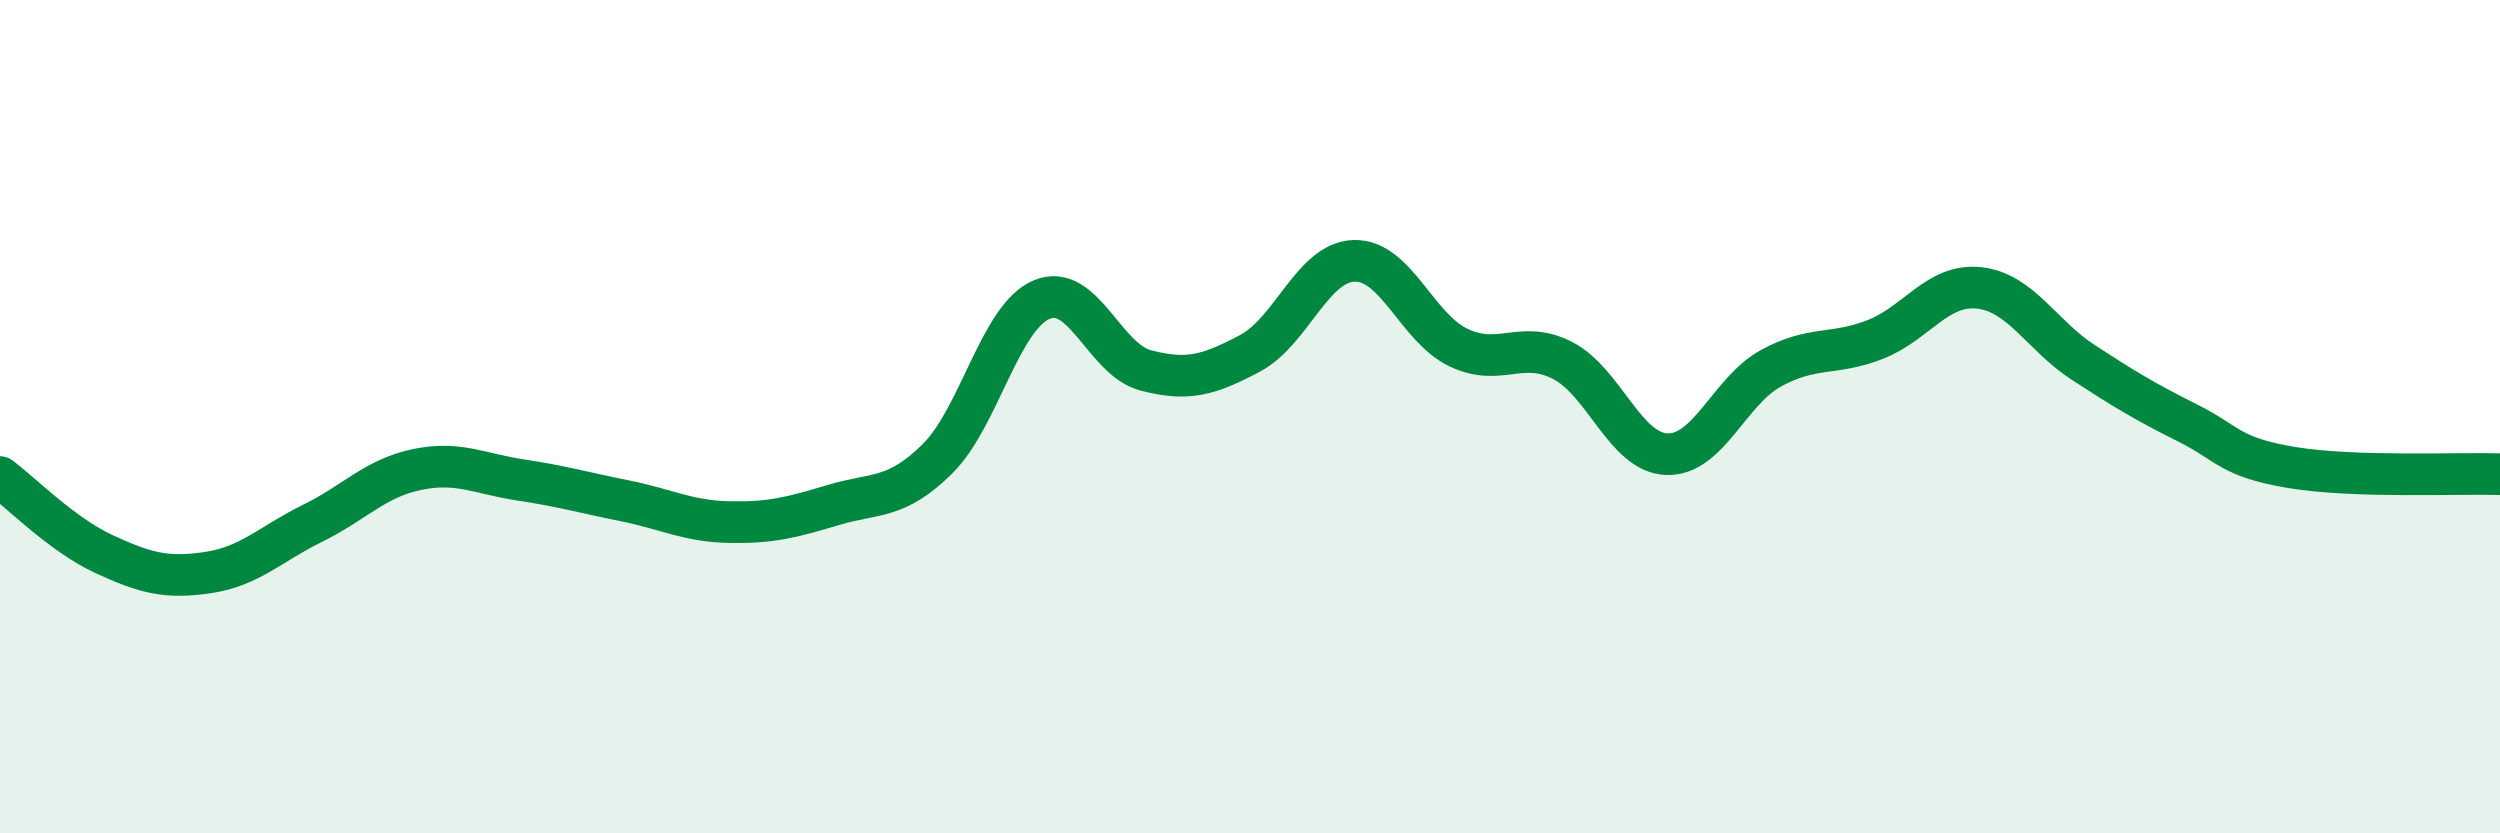
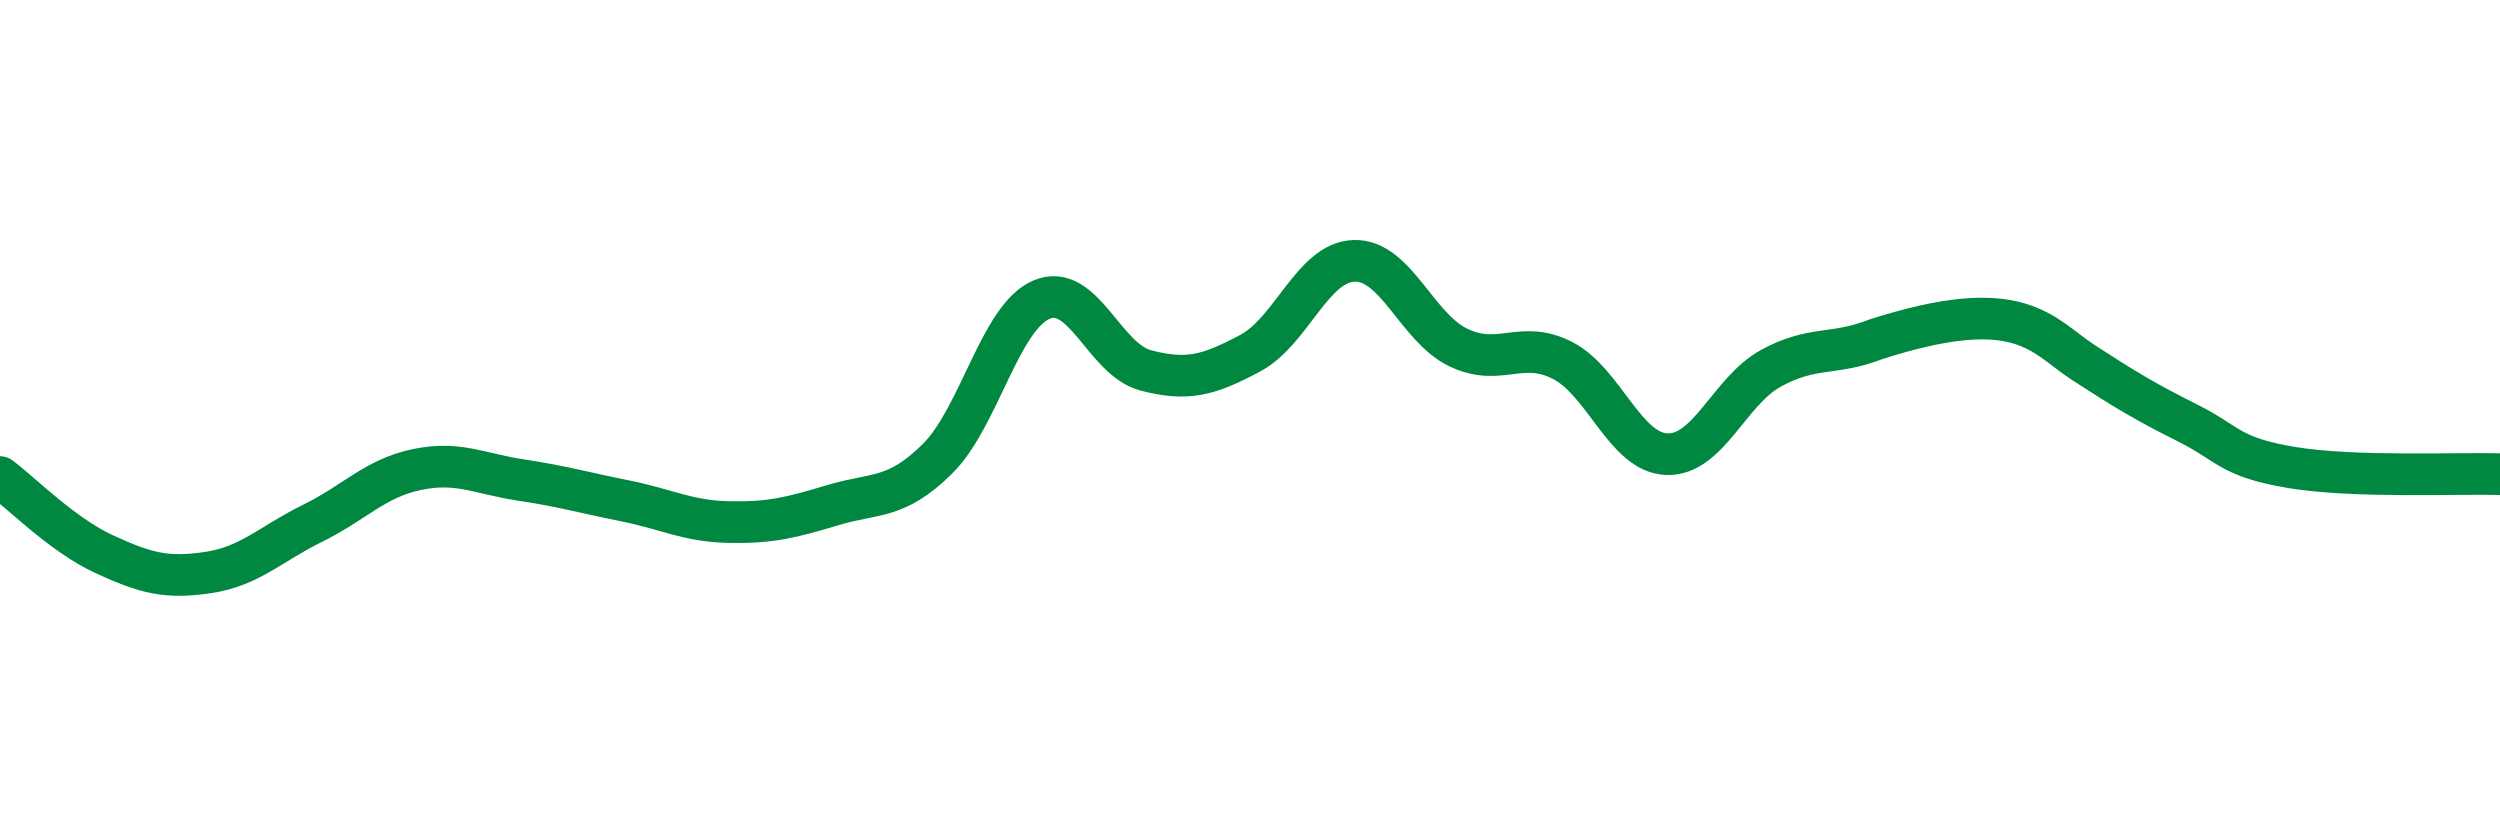
<svg xmlns="http://www.w3.org/2000/svg" width="60" height="20" viewBox="0 0 60 20">
-   <path d="M 0,11.45 C 0.5,11.82 1.5,12.84 2.5,13.3 C 3.5,13.76 4,13.89 5,13.74 C 6,13.59 6.5,13.05 7.5,12.56 C 8.5,12.07 9,11.48 10,11.27 C 11,11.06 11.5,11.37 12.5,11.52 C 13.5,11.67 14,11.82 15,12.02 C 16,12.22 16.5,12.51 17.5,12.53 C 18.5,12.55 19,12.42 20,12.12 C 21,11.82 21.5,12 22.5,11.01 C 23.5,10.02 24,7.61 25,7.19 C 26,6.77 26.5,8.63 27.5,8.89 C 28.5,9.15 29,9.01 30,8.48 C 31,7.95 31.5,6.29 32.5,6.26 C 33.5,6.23 34,7.86 35,8.34 C 36,8.82 36.5,8.14 37.5,8.65 C 38.5,9.16 39,10.86 40,10.9 C 41,10.94 41.5,9.39 42.5,8.84 C 43.5,8.29 44,8.54 45,8.15 C 46,7.76 46.5,6.8 47.5,6.91 C 48.5,7.02 49,8.05 50,8.7 C 51,9.35 51.5,9.65 52.5,10.15 C 53.5,10.65 53.5,10.97 55,11.22 C 56.5,11.47 59,11.35 60,11.38L60 20L0 20Z" fill="#008740" opacity="0.1" stroke-linecap="round" stroke-linejoin="round" />
-   <path d="M 0,11.45 C 0.5,11.82 1.5,12.84 2.5,13.3 C 3.5,13.76 4,13.89 5,13.74 C 6,13.59 6.5,13.05 7.5,12.56 C 8.5,12.07 9,11.48 10,11.27 C 11,11.06 11.5,11.37 12.5,11.52 C 13.5,11.67 14,11.82 15,12.02 C 16,12.22 16.5,12.51 17.5,12.53 C 18.5,12.55 19,12.42 20,12.12 C 21,11.82 21.5,12 22.5,11.01 C 23.5,10.02 24,7.61 25,7.19 C 26,6.77 26.5,8.63 27.5,8.89 C 28.5,9.15 29,9.01 30,8.48 C 31,7.95 31.5,6.29 32.5,6.26 C 33.5,6.23 34,7.86 35,8.34 C 36,8.82 36.5,8.14 37.5,8.65 C 38.5,9.16 39,10.86 40,10.9 C 41,10.94 41.5,9.39 42.5,8.84 C 43.5,8.29 44,8.54 45,8.15 C 46,7.76 46.5,6.8 47.5,6.91 C 48.5,7.02 49,8.05 50,8.7 C 51,9.35 51.5,9.65 52.5,10.15 C 53.5,10.65 53.5,10.97 55,11.22 C 56.5,11.47 59,11.35 60,11.38" stroke="#008740" stroke-width="1" fill="none" stroke-linecap="round" stroke-linejoin="round" />
+   <path d="M 0,11.45 C 0.5,11.82 1.5,12.84 2.5,13.3 C 3.5,13.76 4,13.89 5,13.74 C 6,13.59 6.5,13.05 7.5,12.56 C 8.5,12.07 9,11.48 10,11.27 C 11,11.06 11.5,11.37 12.5,11.52 C 13.5,11.67 14,11.82 15,12.02 C 16,12.22 16.5,12.51 17.5,12.53 C 18.5,12.55 19,12.42 20,12.12 C 21,11.82 21.5,12 22.5,11.01 C 23.5,10.02 24,7.61 25,7.19 C 26,6.77 26.5,8.63 27.5,8.89 C 28.5,9.15 29,9.01 30,8.48 C 31,7.95 31.5,6.29 32.5,6.26 C 33.5,6.23 34,7.86 35,8.34 C 36,8.82 36.5,8.14 37.5,8.65 C 38.5,9.16 39,10.86 40,10.9 C 41,10.94 41.5,9.39 42.5,8.84 C 43.5,8.29 44,8.54 45,8.15 C 48.5,7.02 49,8.05 50,8.7 C 51,9.35 51.5,9.65 52.5,10.15 C 53.5,10.65 53.5,10.97 55,11.22 C 56.5,11.47 59,11.35 60,11.38" stroke="#008740" stroke-width="1" fill="none" stroke-linecap="round" stroke-linejoin="round" />
</svg>